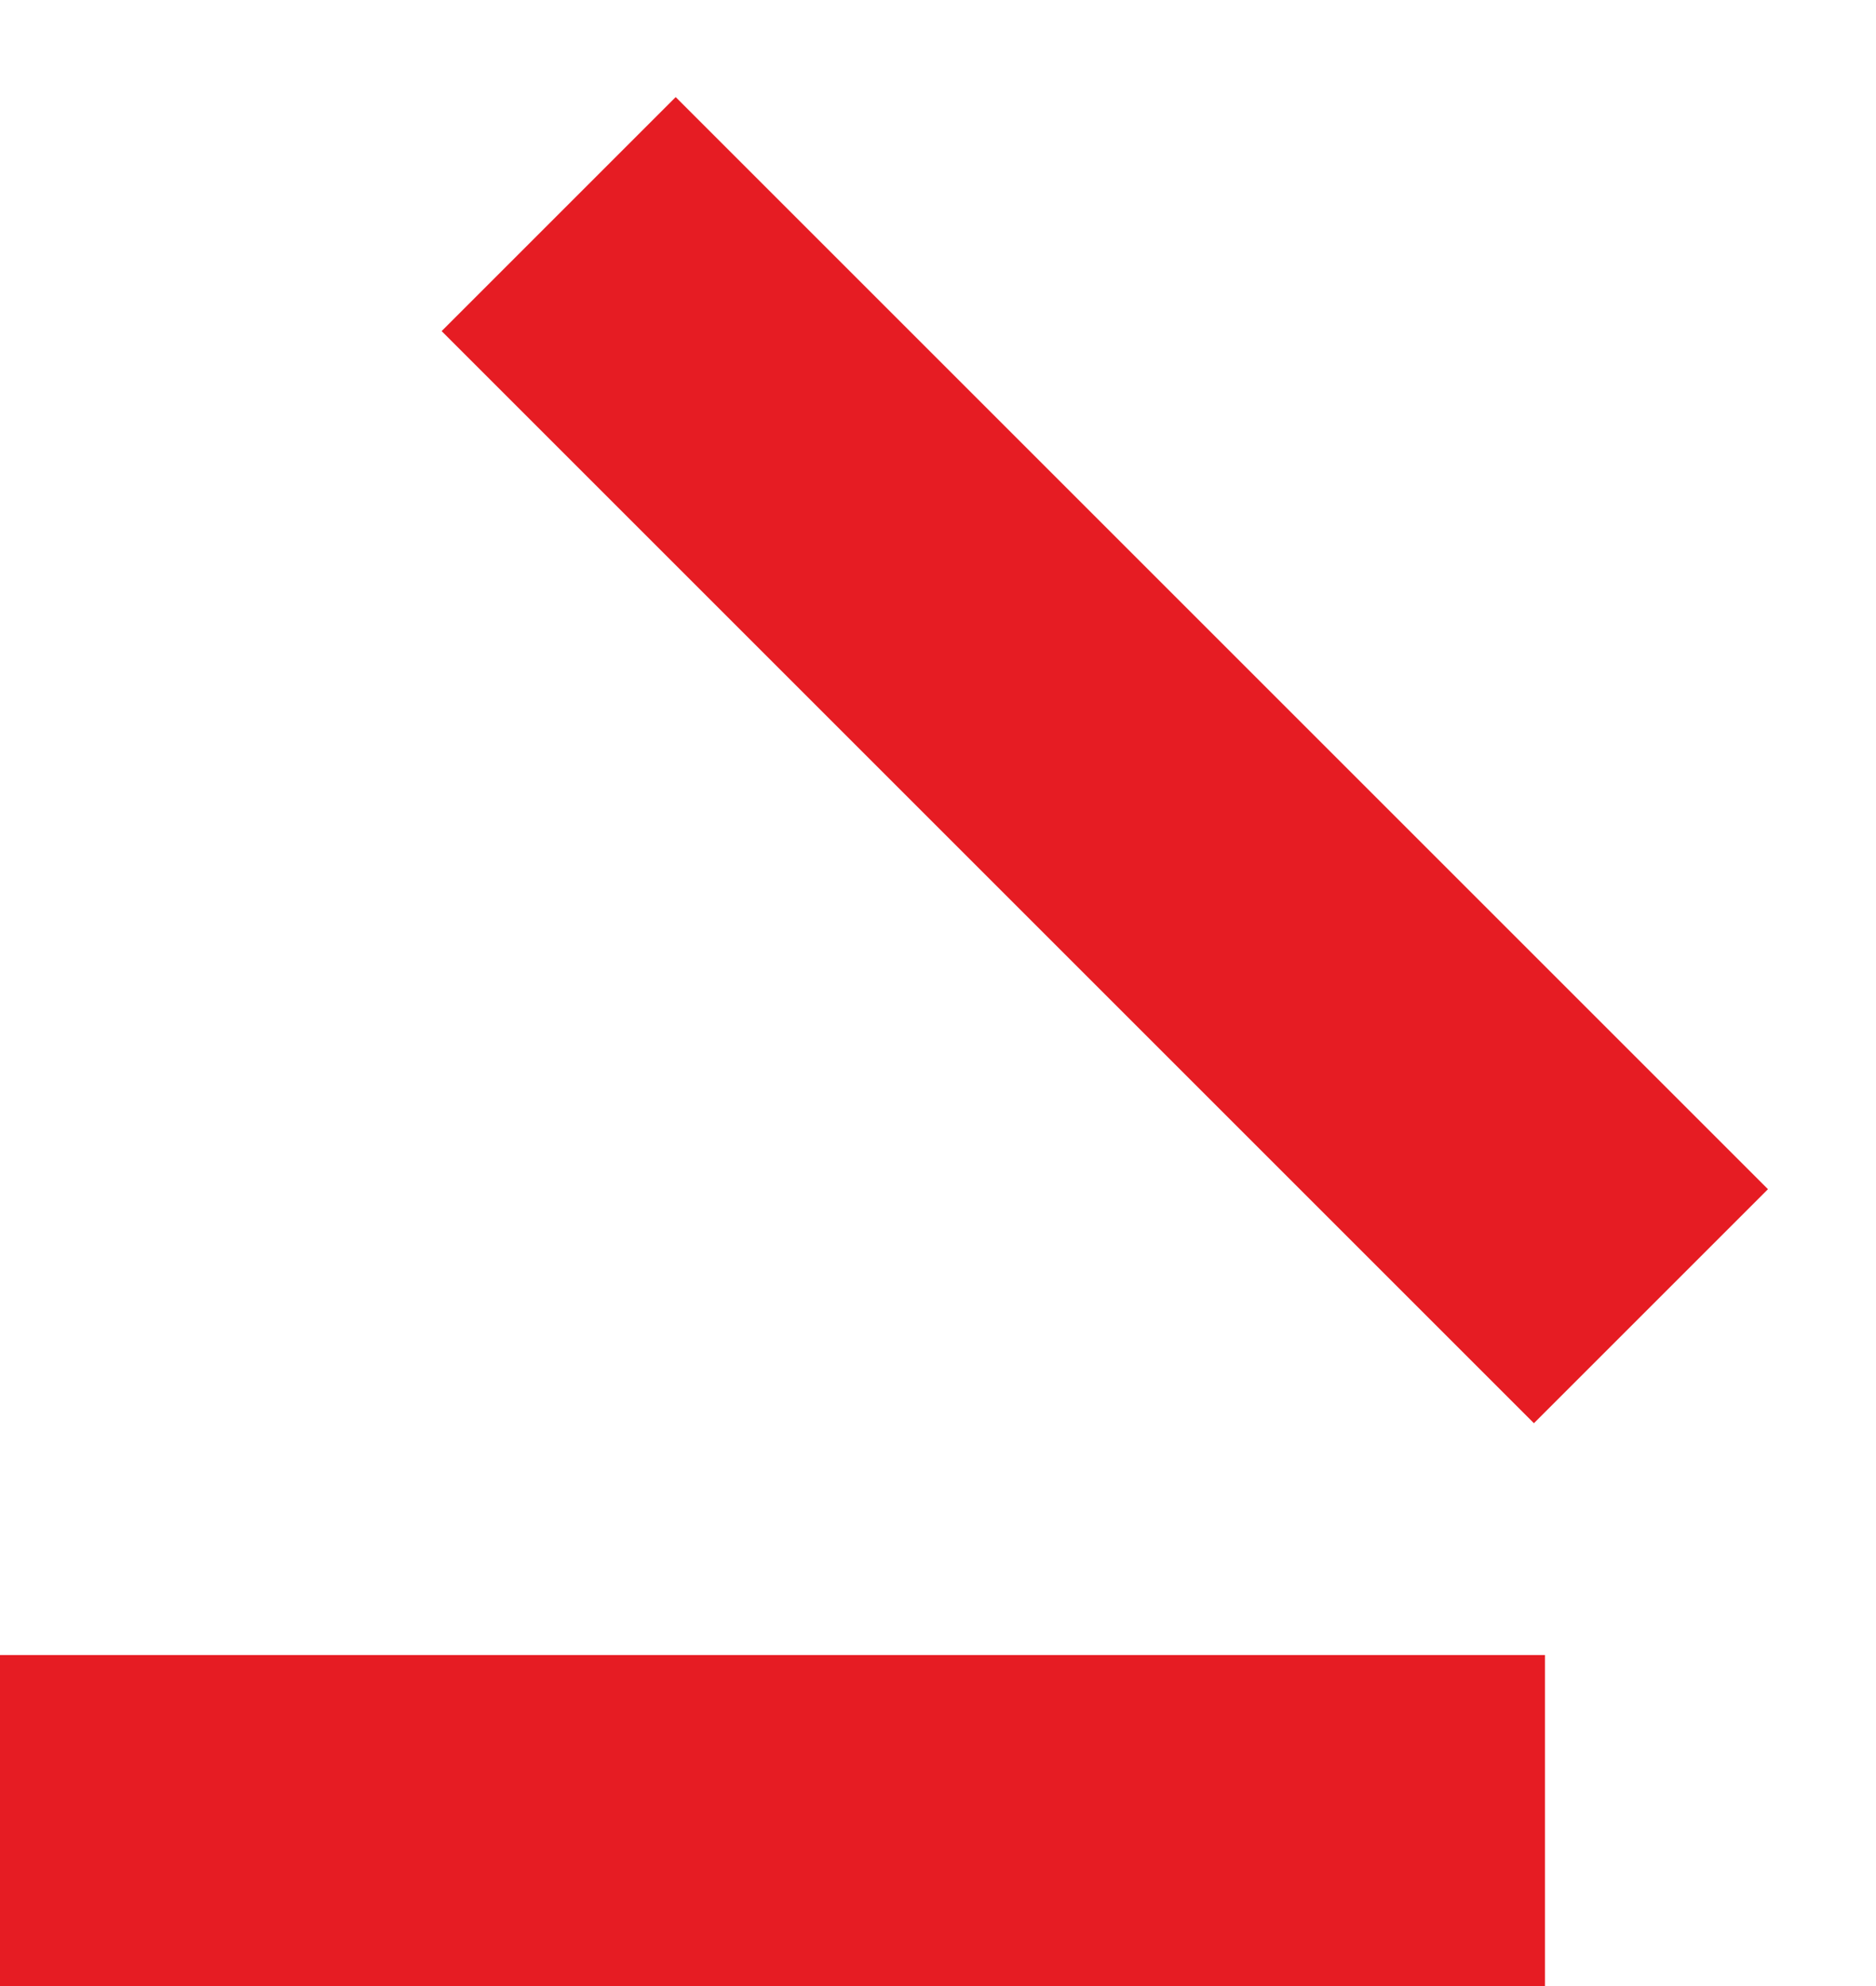
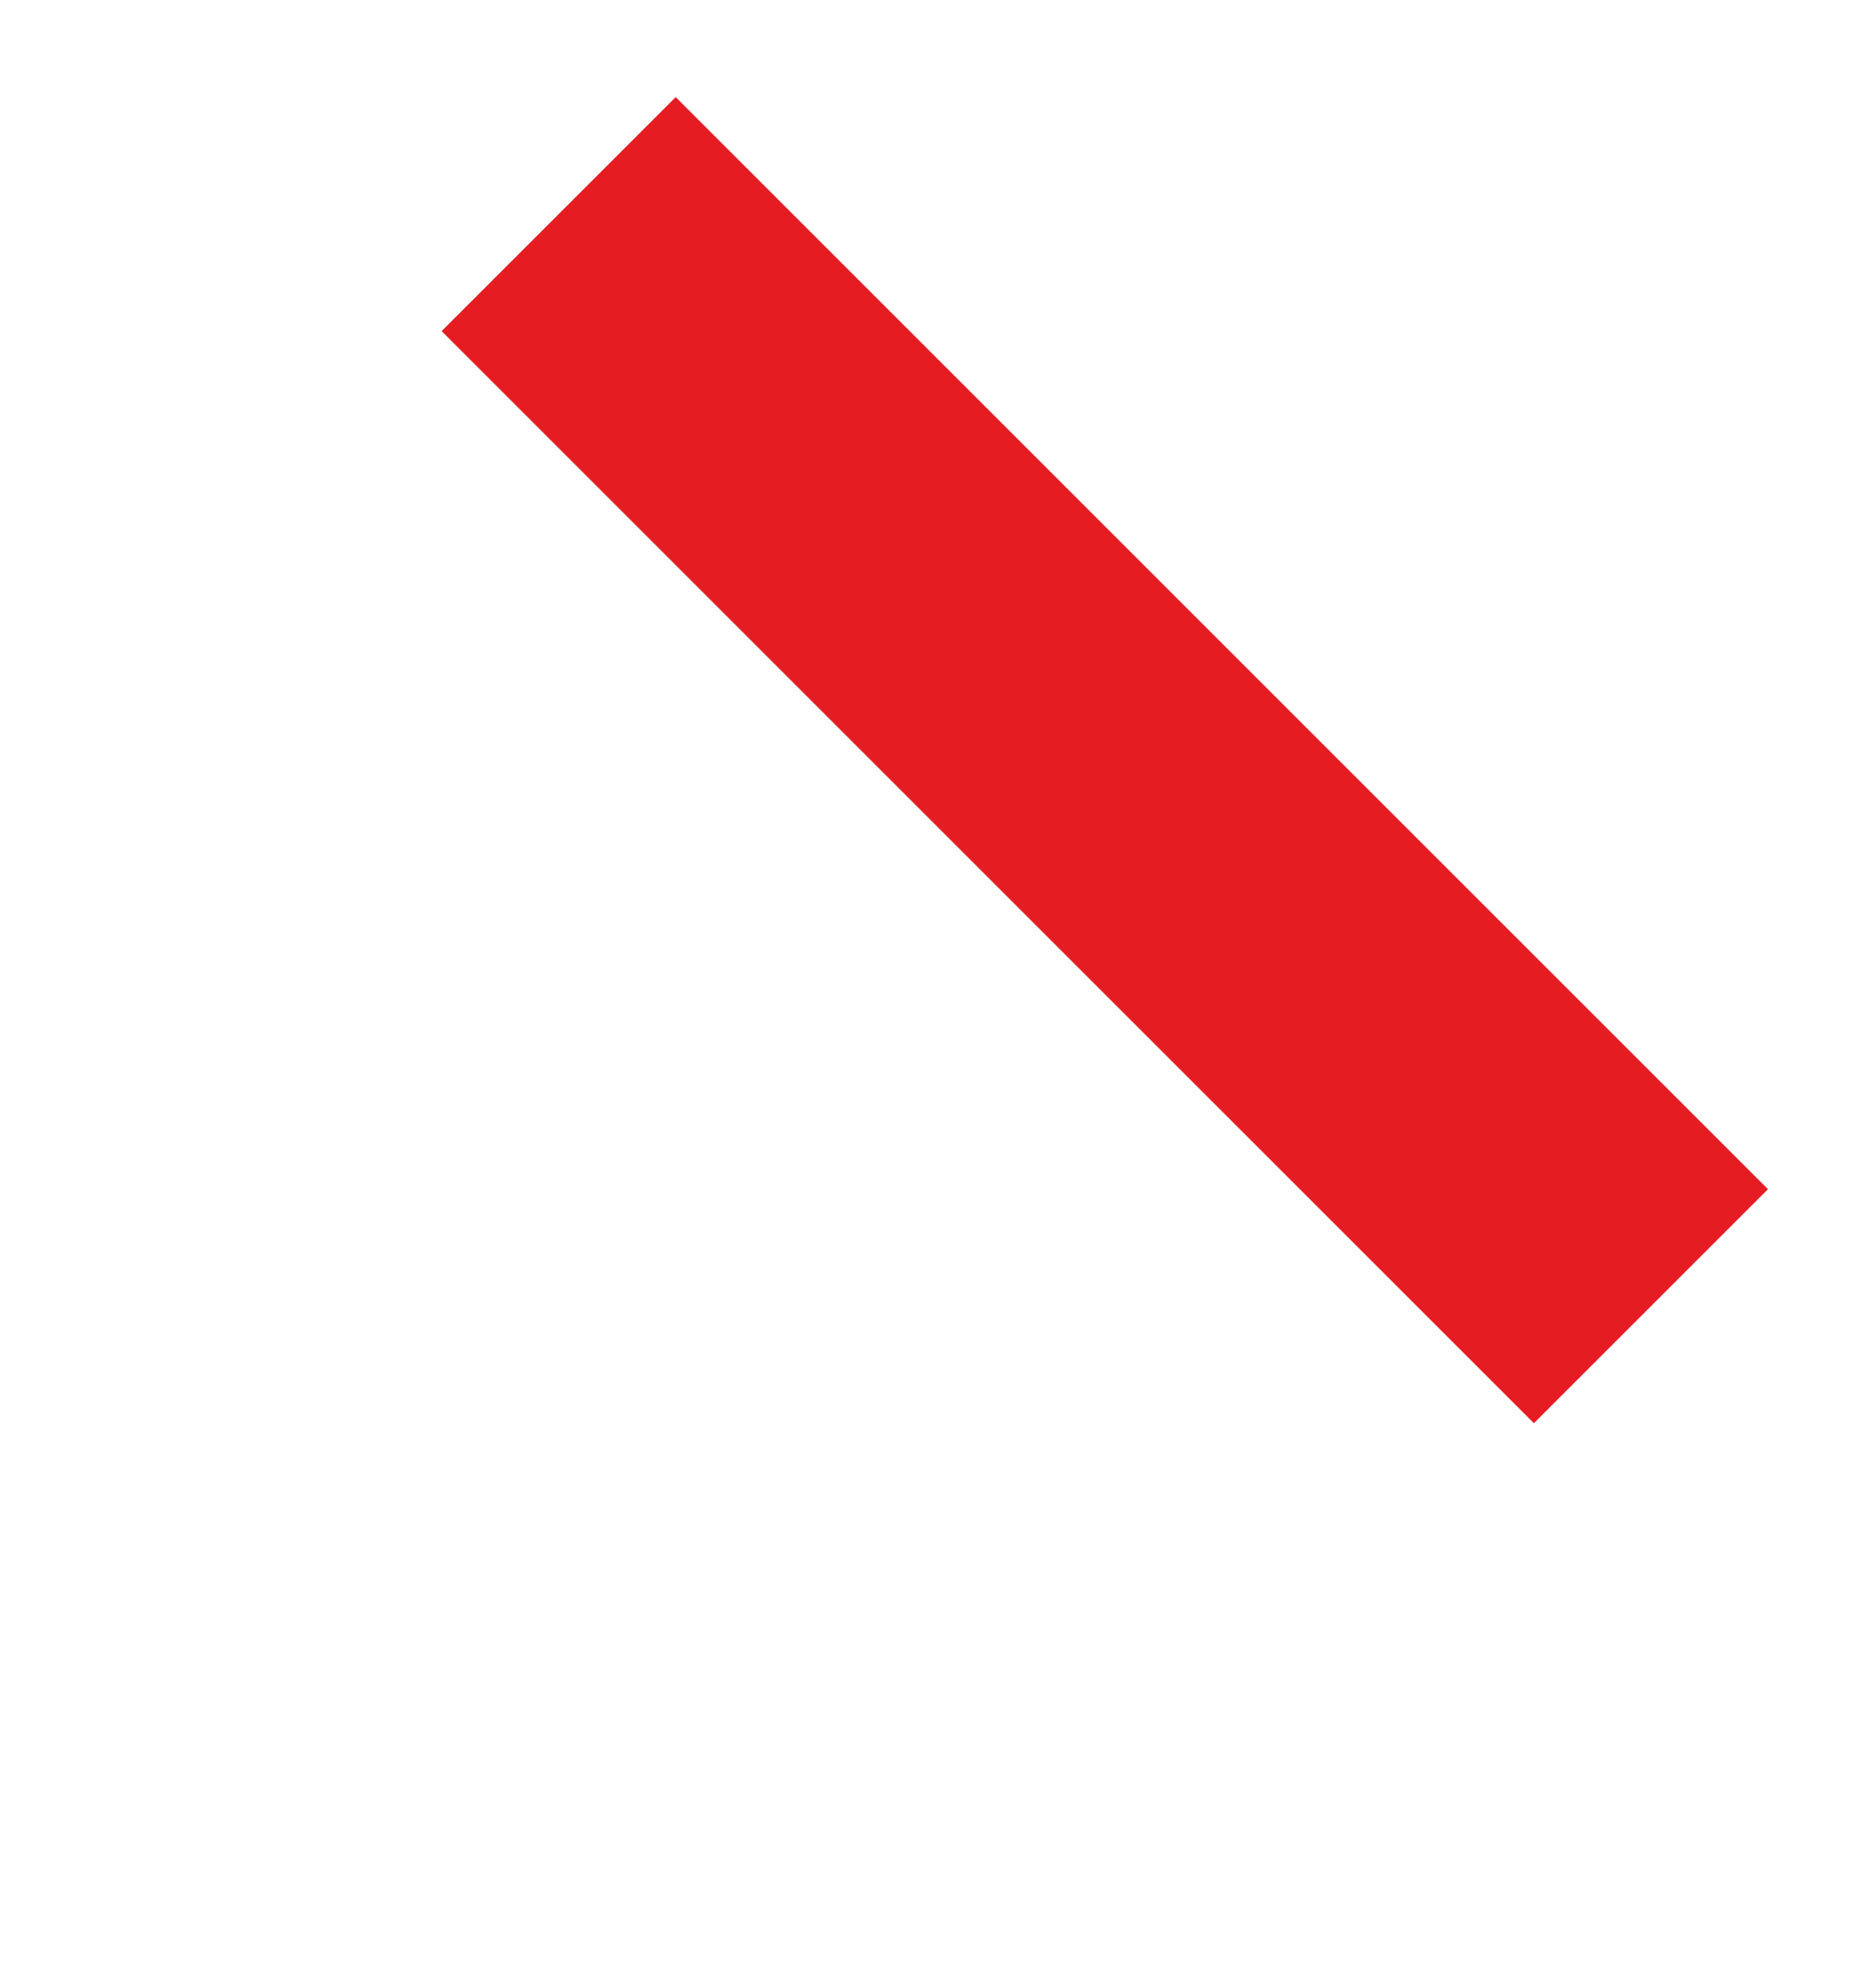
<svg xmlns="http://www.w3.org/2000/svg" width="17" height="18" viewBox="0 0 17 18" fill="none">
-   <line y1="16.5" x2="14" y2="16.5" stroke="#E61C23" stroke-width="3" />
  <line y1="-1.5" x2="14" y2="-1.5" transform="matrix(-0.707 -0.707 -0.707 0.707 13.9 12.899)" stroke="#E61C23" stroke-width="3" />
</svg>